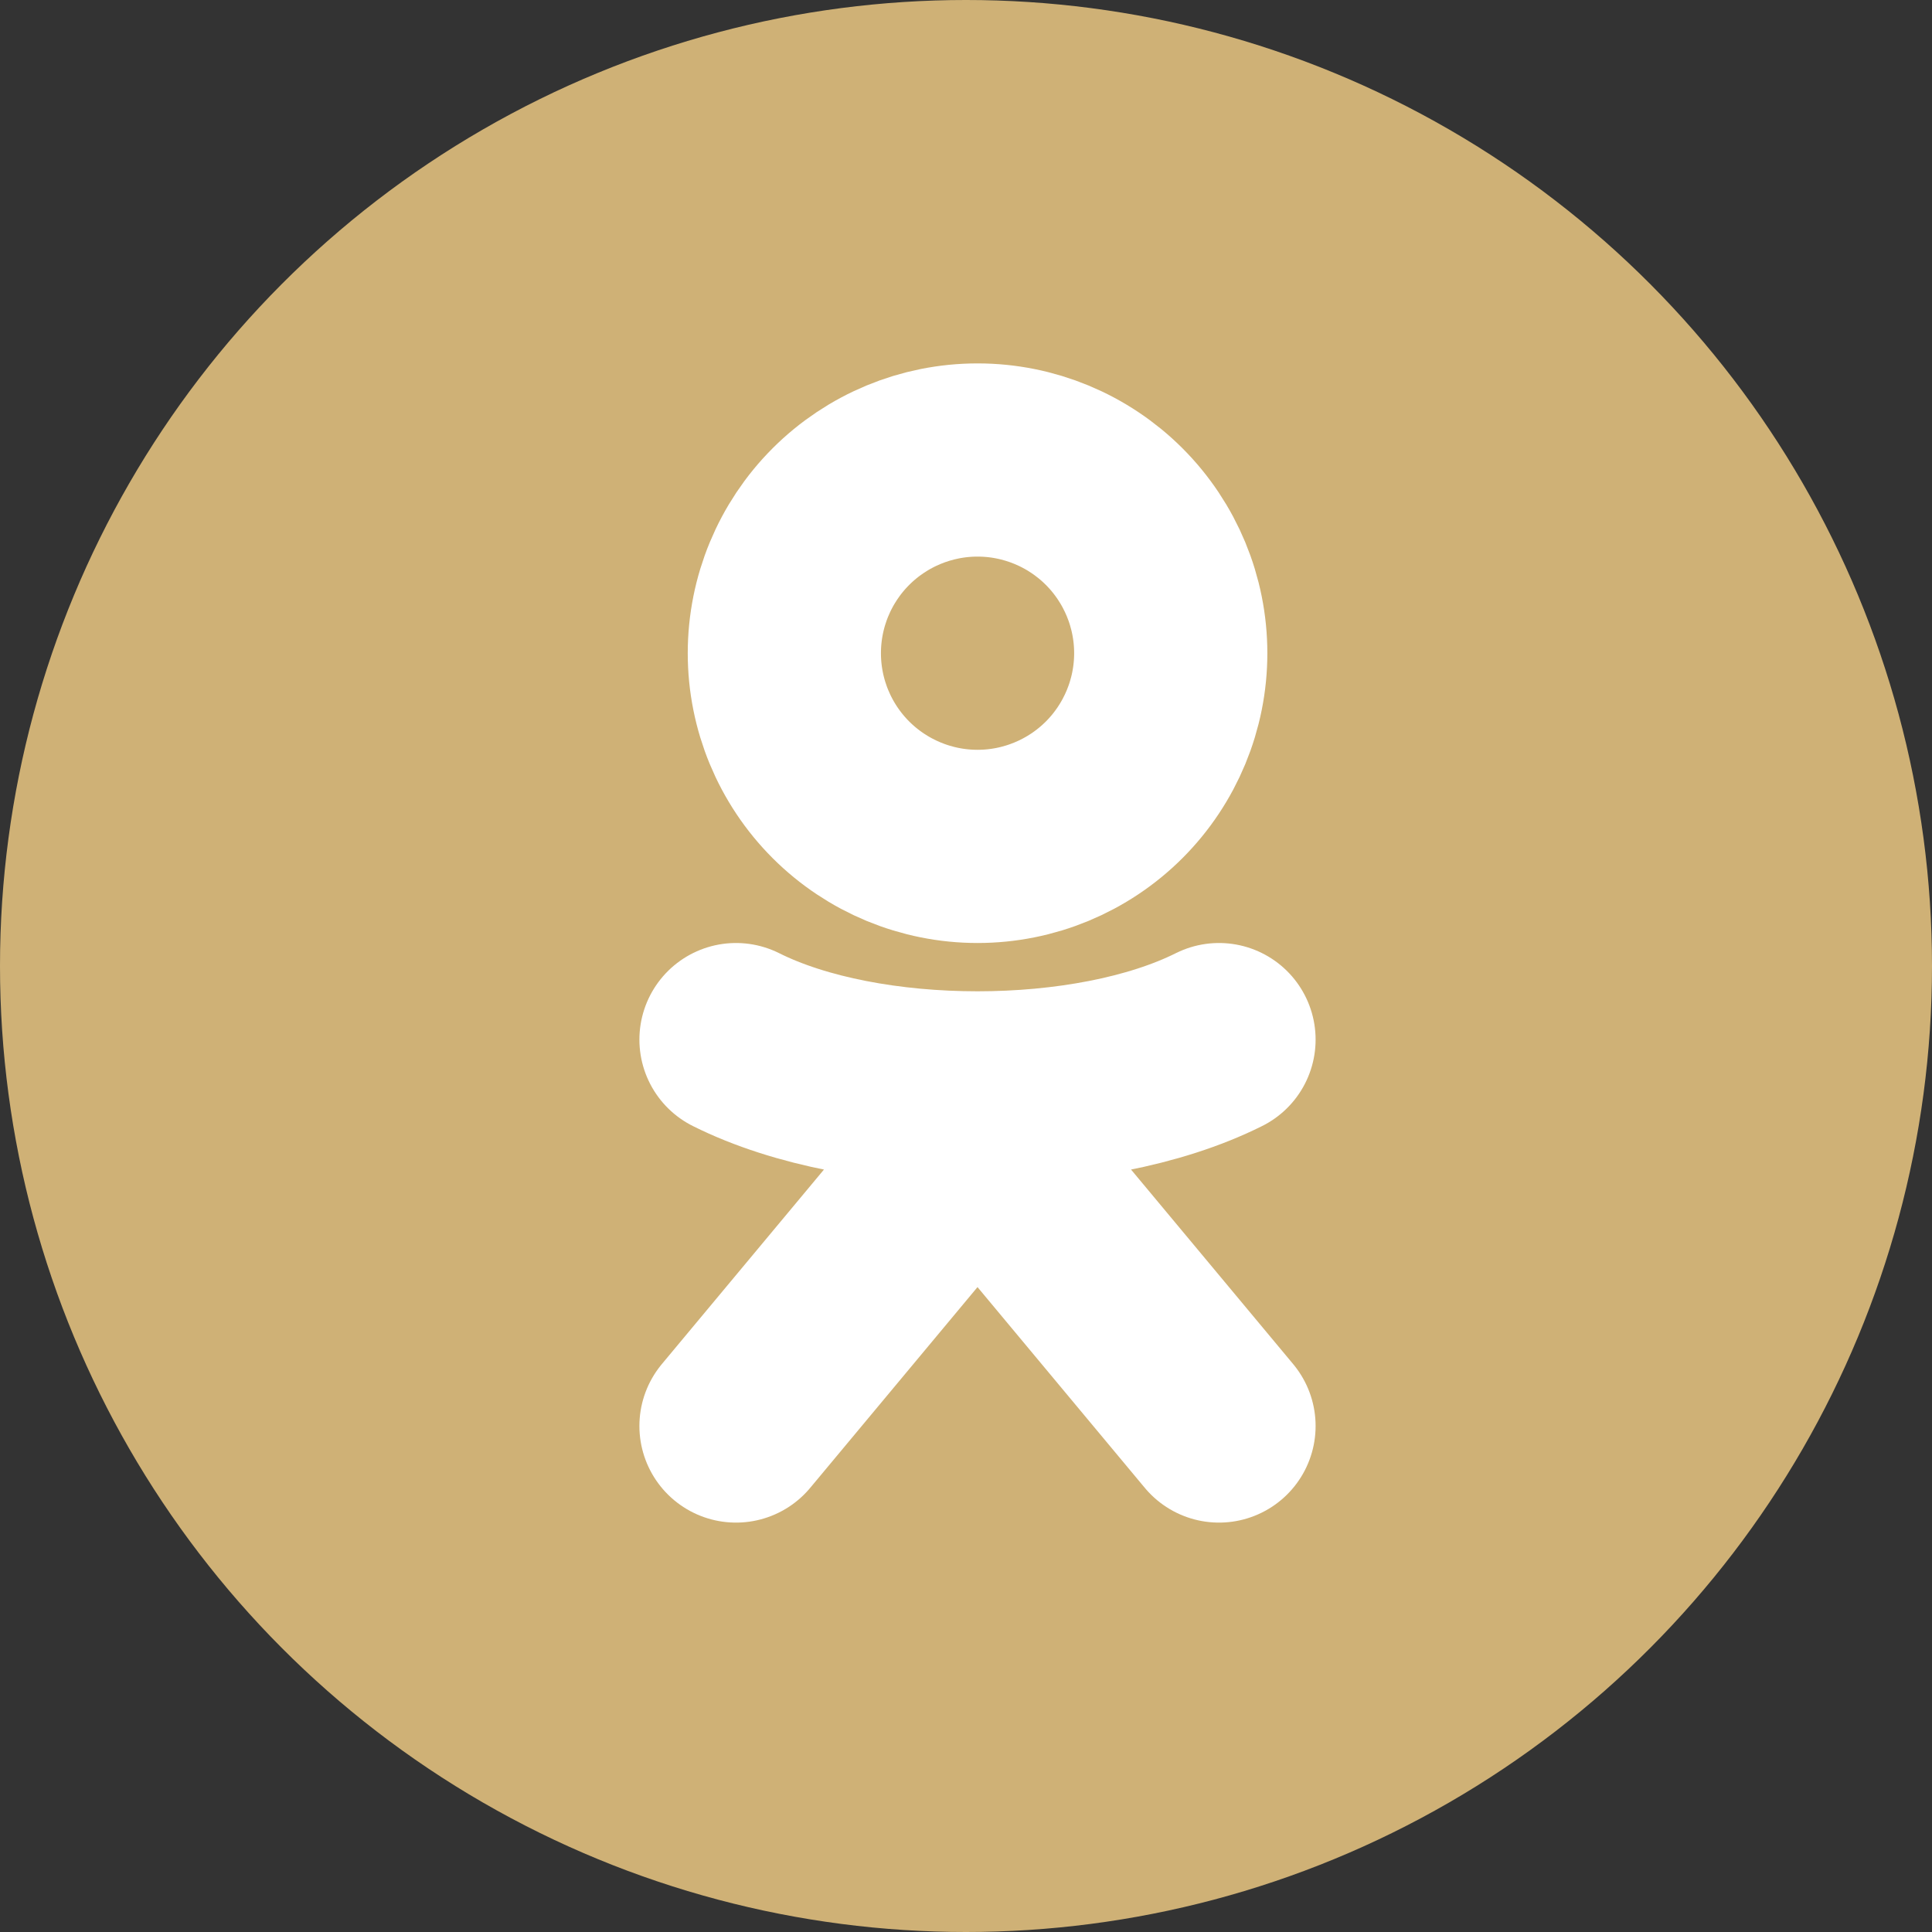
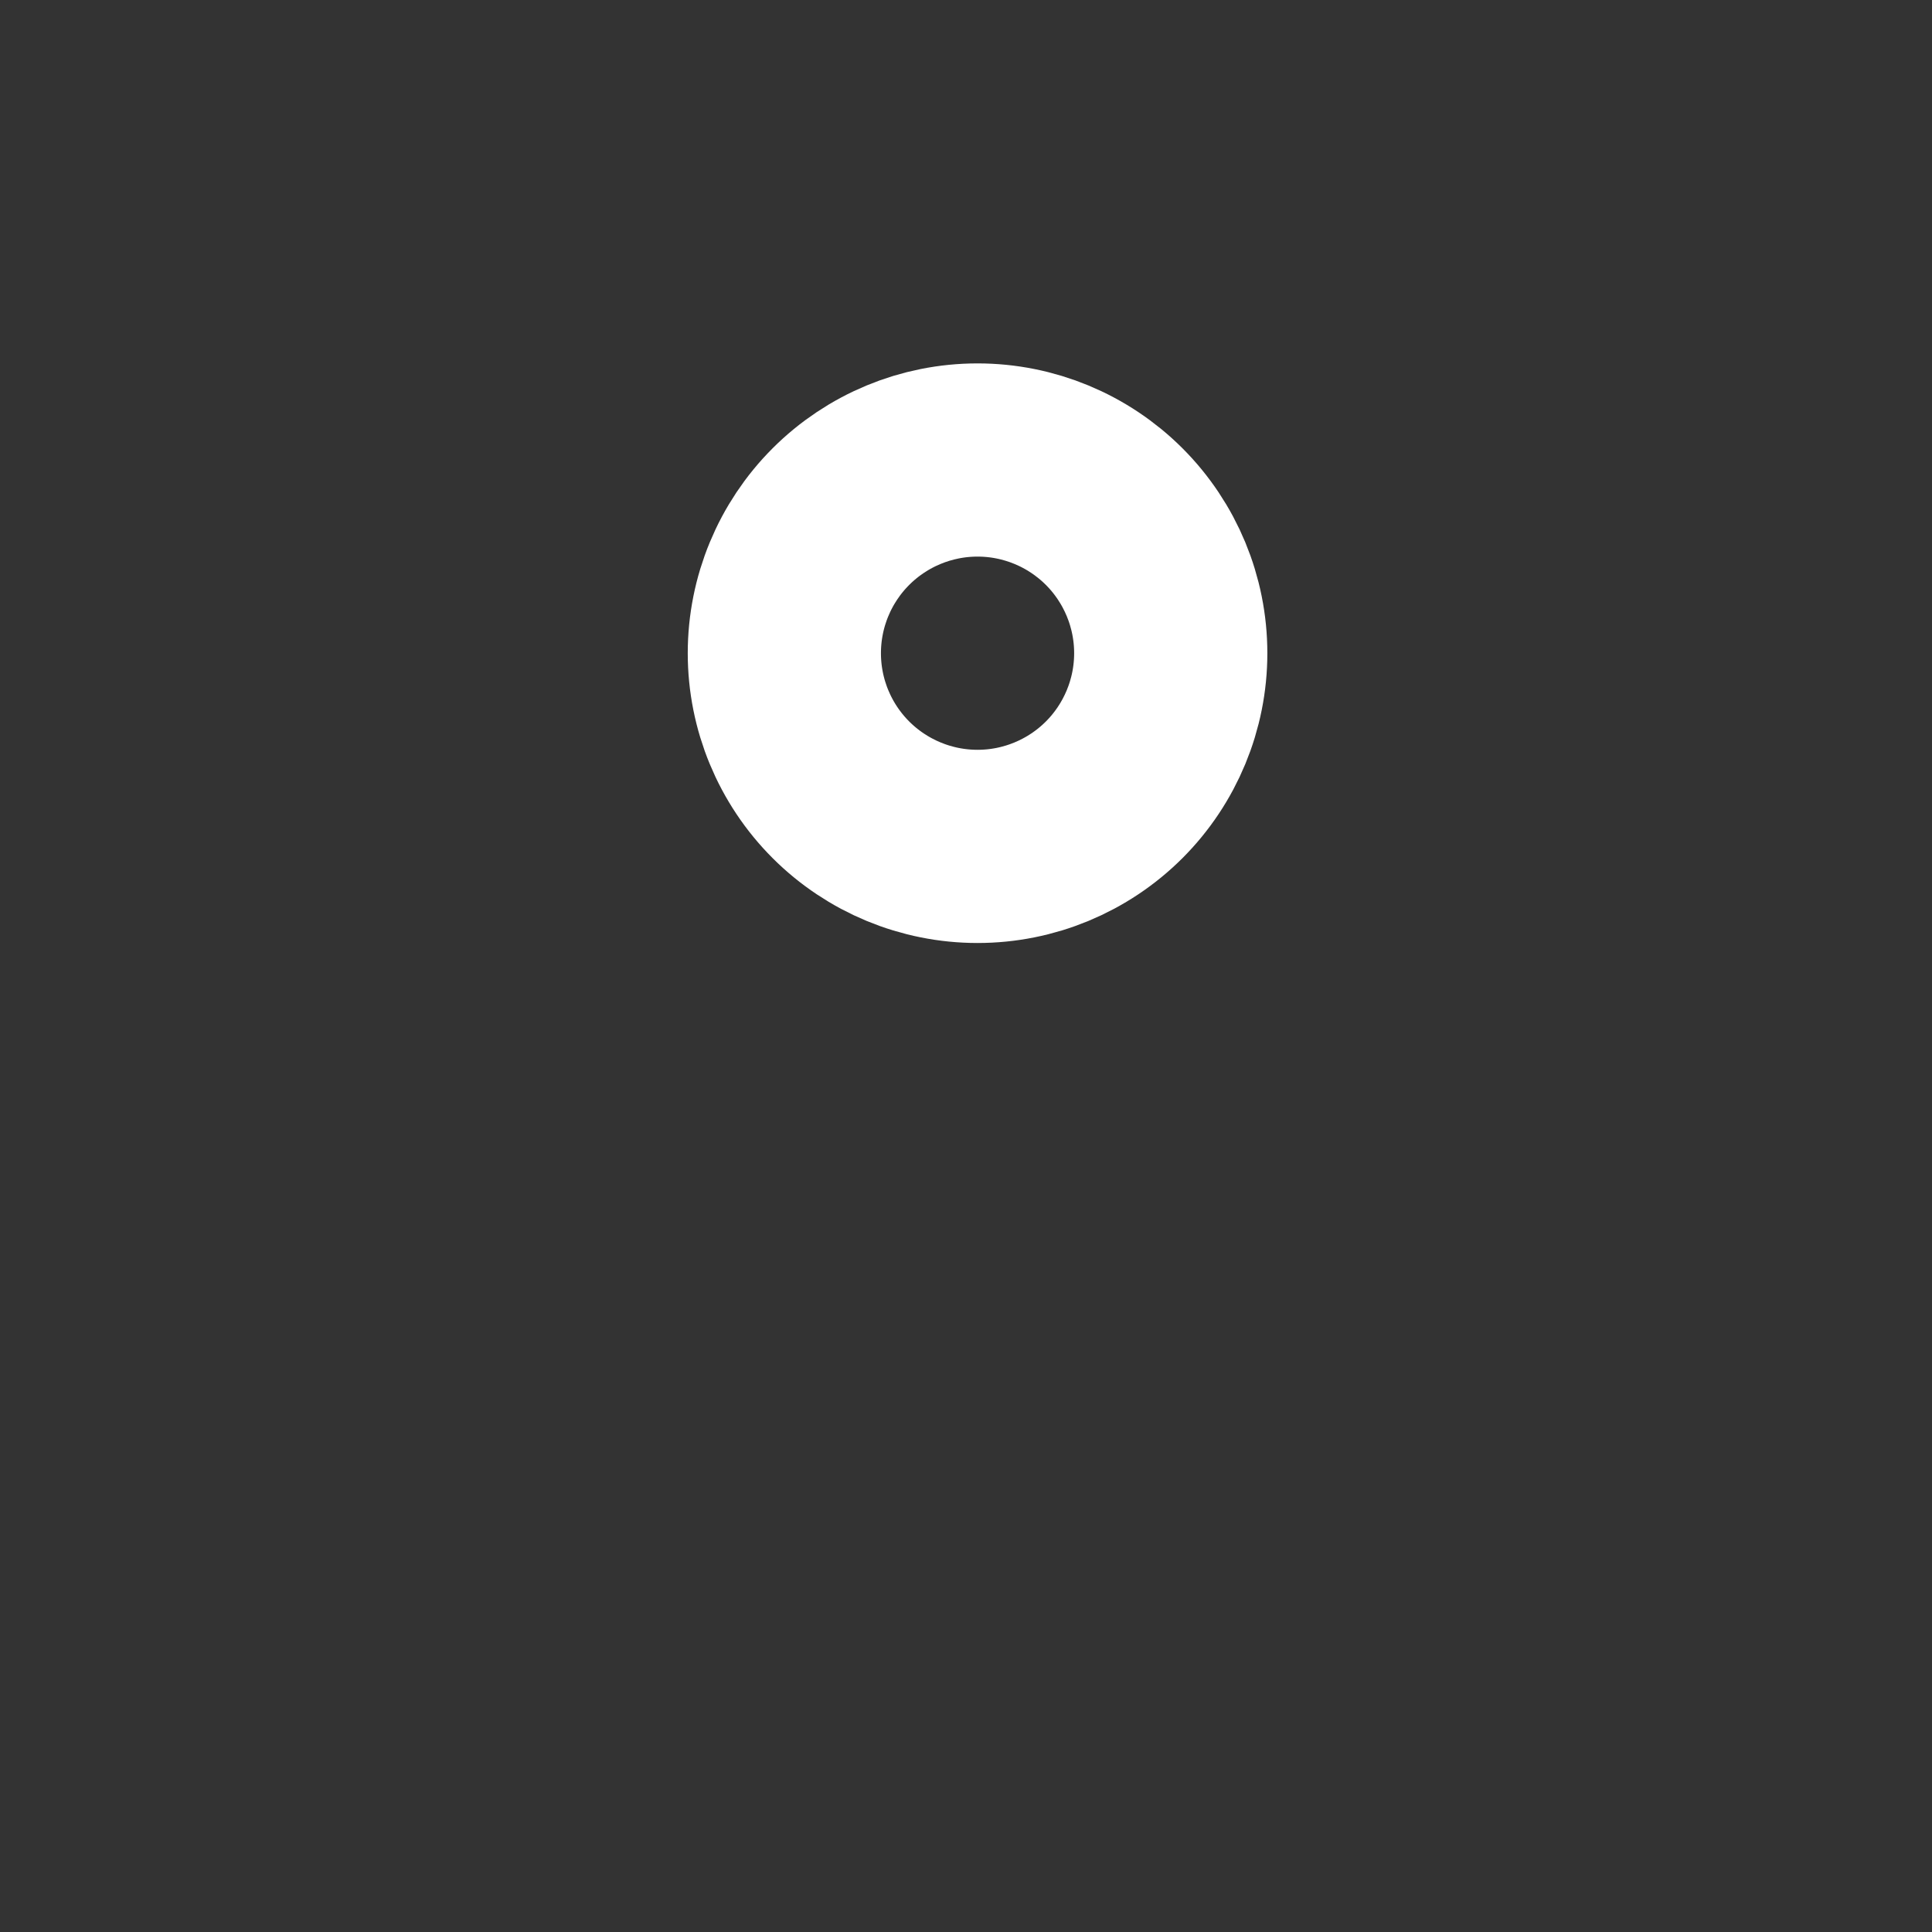
<svg xmlns="http://www.w3.org/2000/svg" width="42" height="42" viewBox="0 0 42 42" fill="none">
  <rect x="0" y="0" width="42" height="42" fill="#333333" stroke="none" />
-   <circle cx="21" cy="21" r="21" fill="#CFB176" />
  <path d="M17.051 14.2C17.051 15.314 17.493 16.382 18.281 17.17C19.069 17.957 20.137 18.4 21.251 18.4C22.365 18.4 23.433 17.957 24.221 17.17C25.008 16.382 25.451 15.314 25.451 14.2C25.451 13.086 25.008 12.018 24.221 11.23C23.433 10.443 22.365 10 21.251 10C20.137 10 19.069 10.443 18.281 11.23C17.493 12.018 17.051 13.086 17.051 14.2Z" stroke="white" stroke-width="4.2" stroke-linecap="round" stroke-linejoin="round" />
-   <path d="M16 22.6C18.799 24 23.701 24 26.5 22.6M16 31L21.25 24.7M21.25 24.7L26.5 31M21.25 24.7V23.65" stroke="white" stroke-width="4.2" stroke-linecap="round" stroke-linejoin="round" />
</svg>